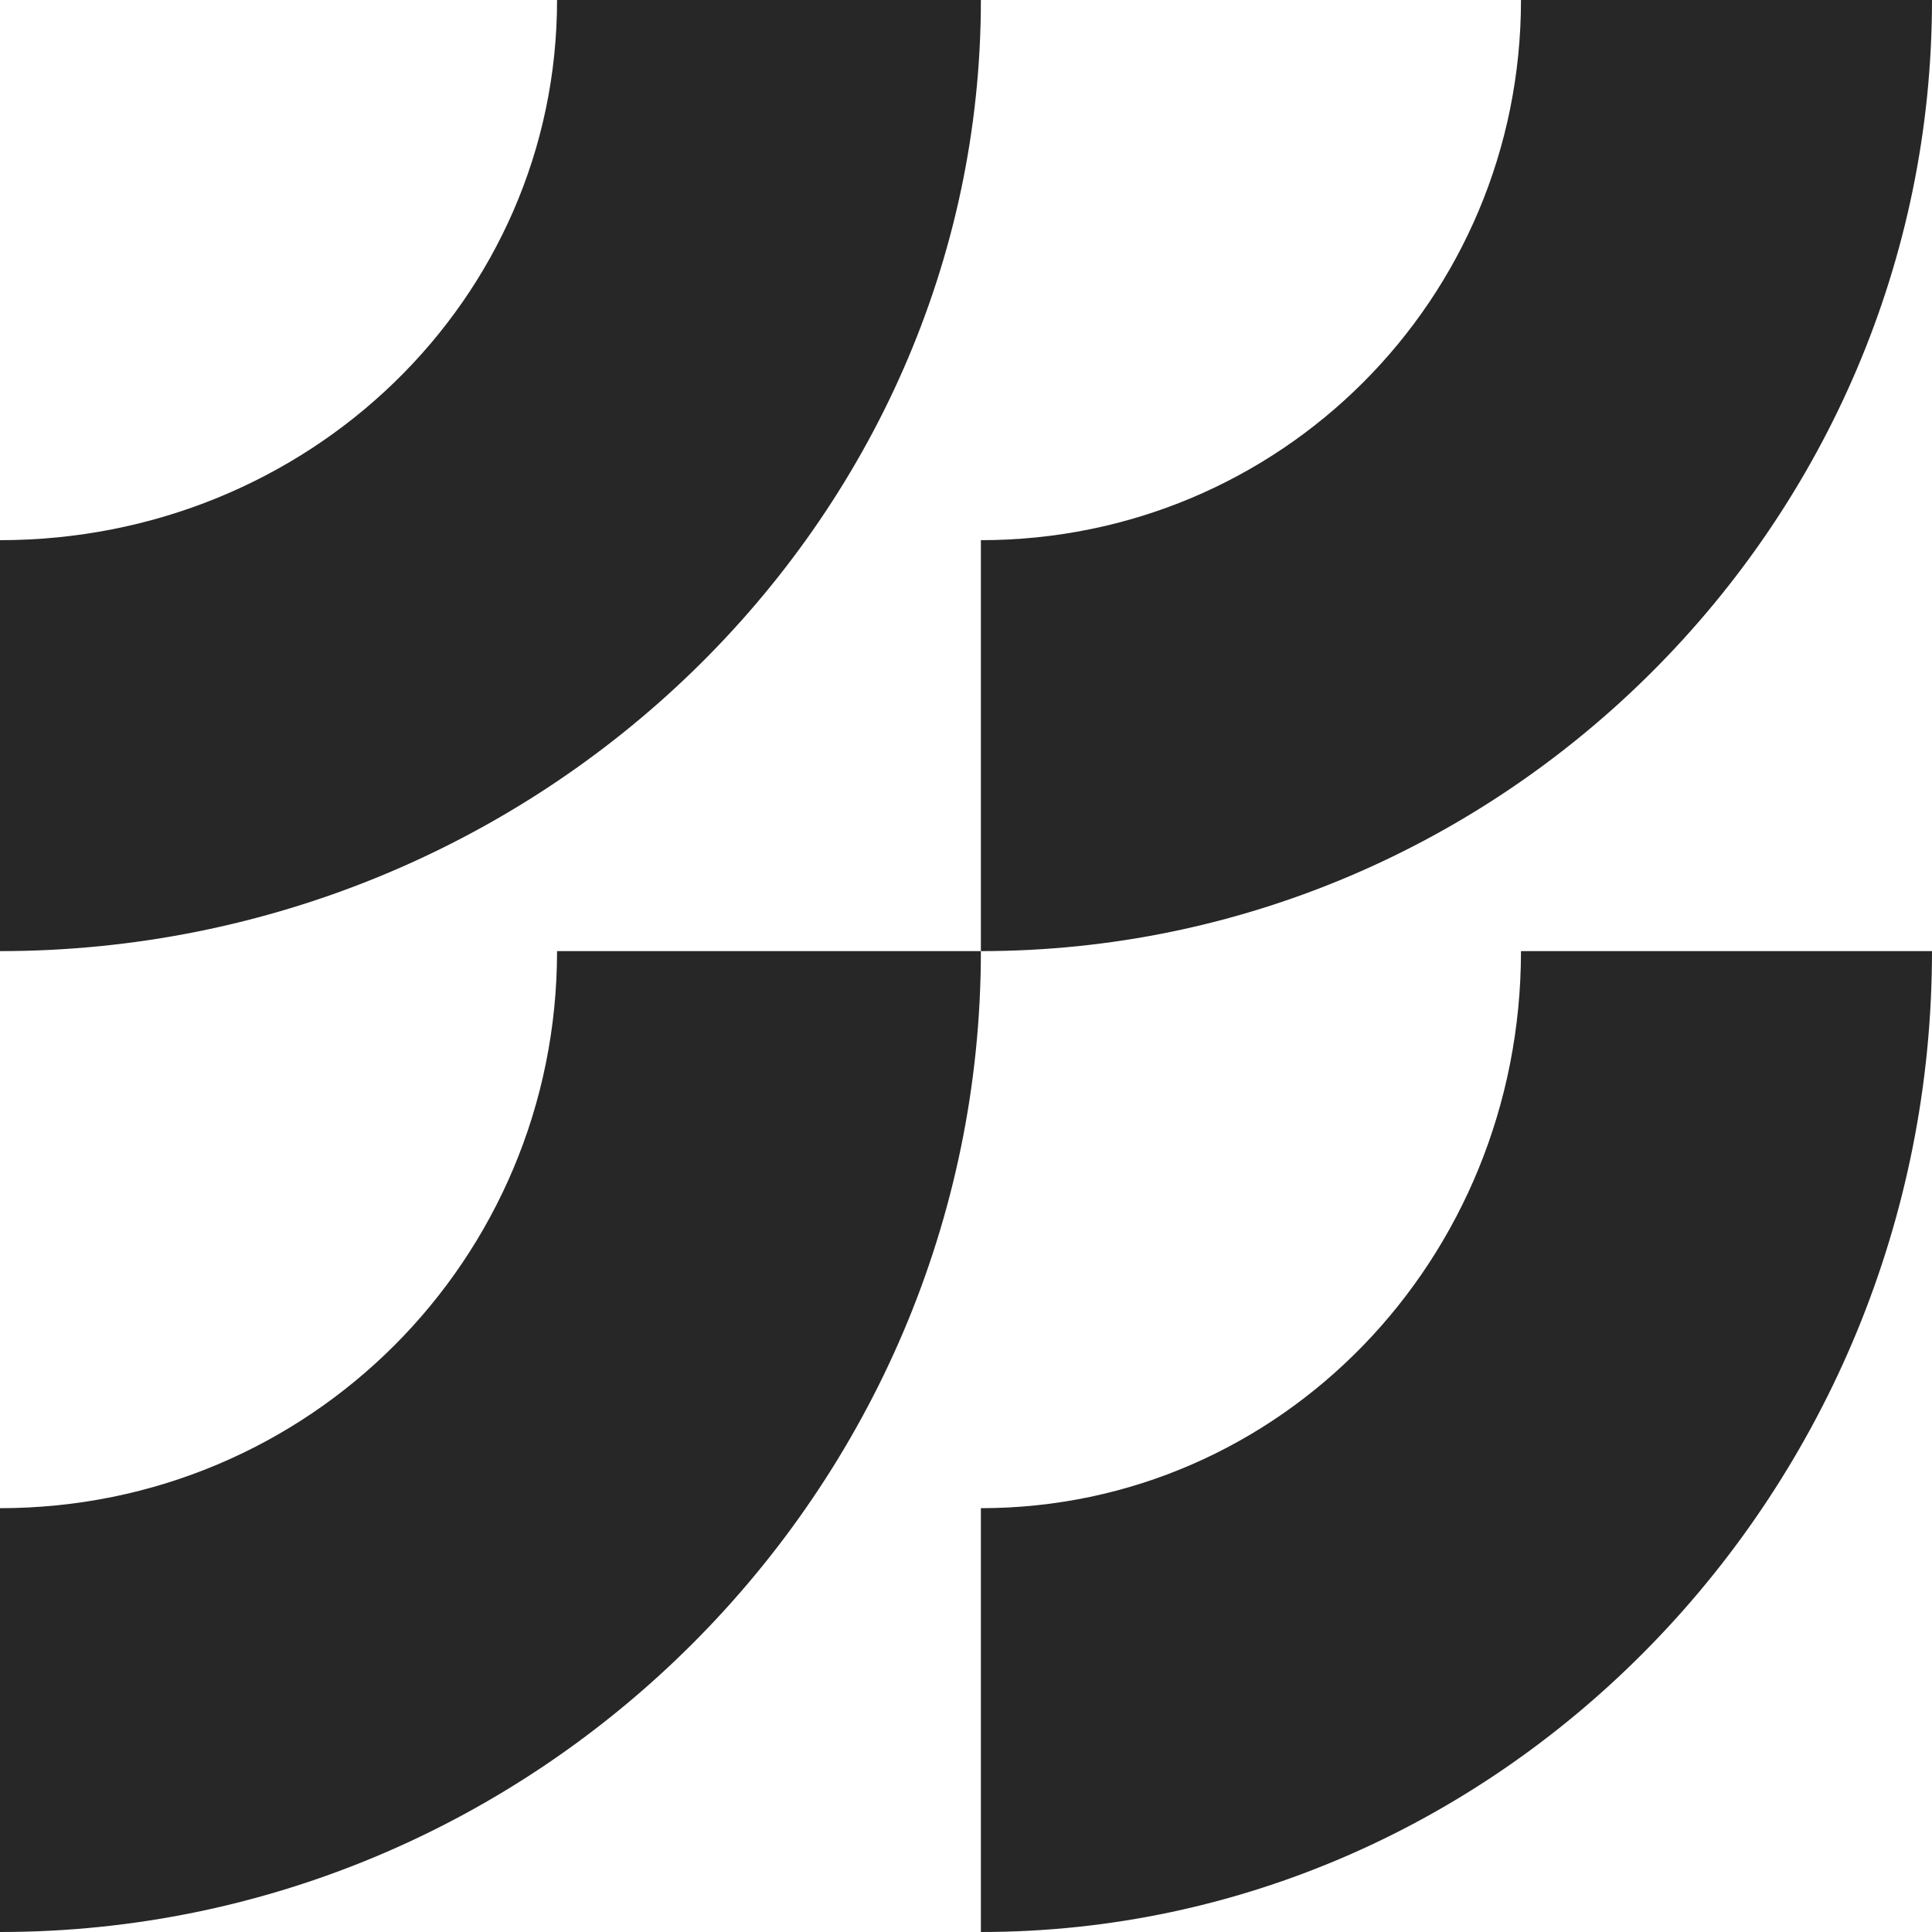
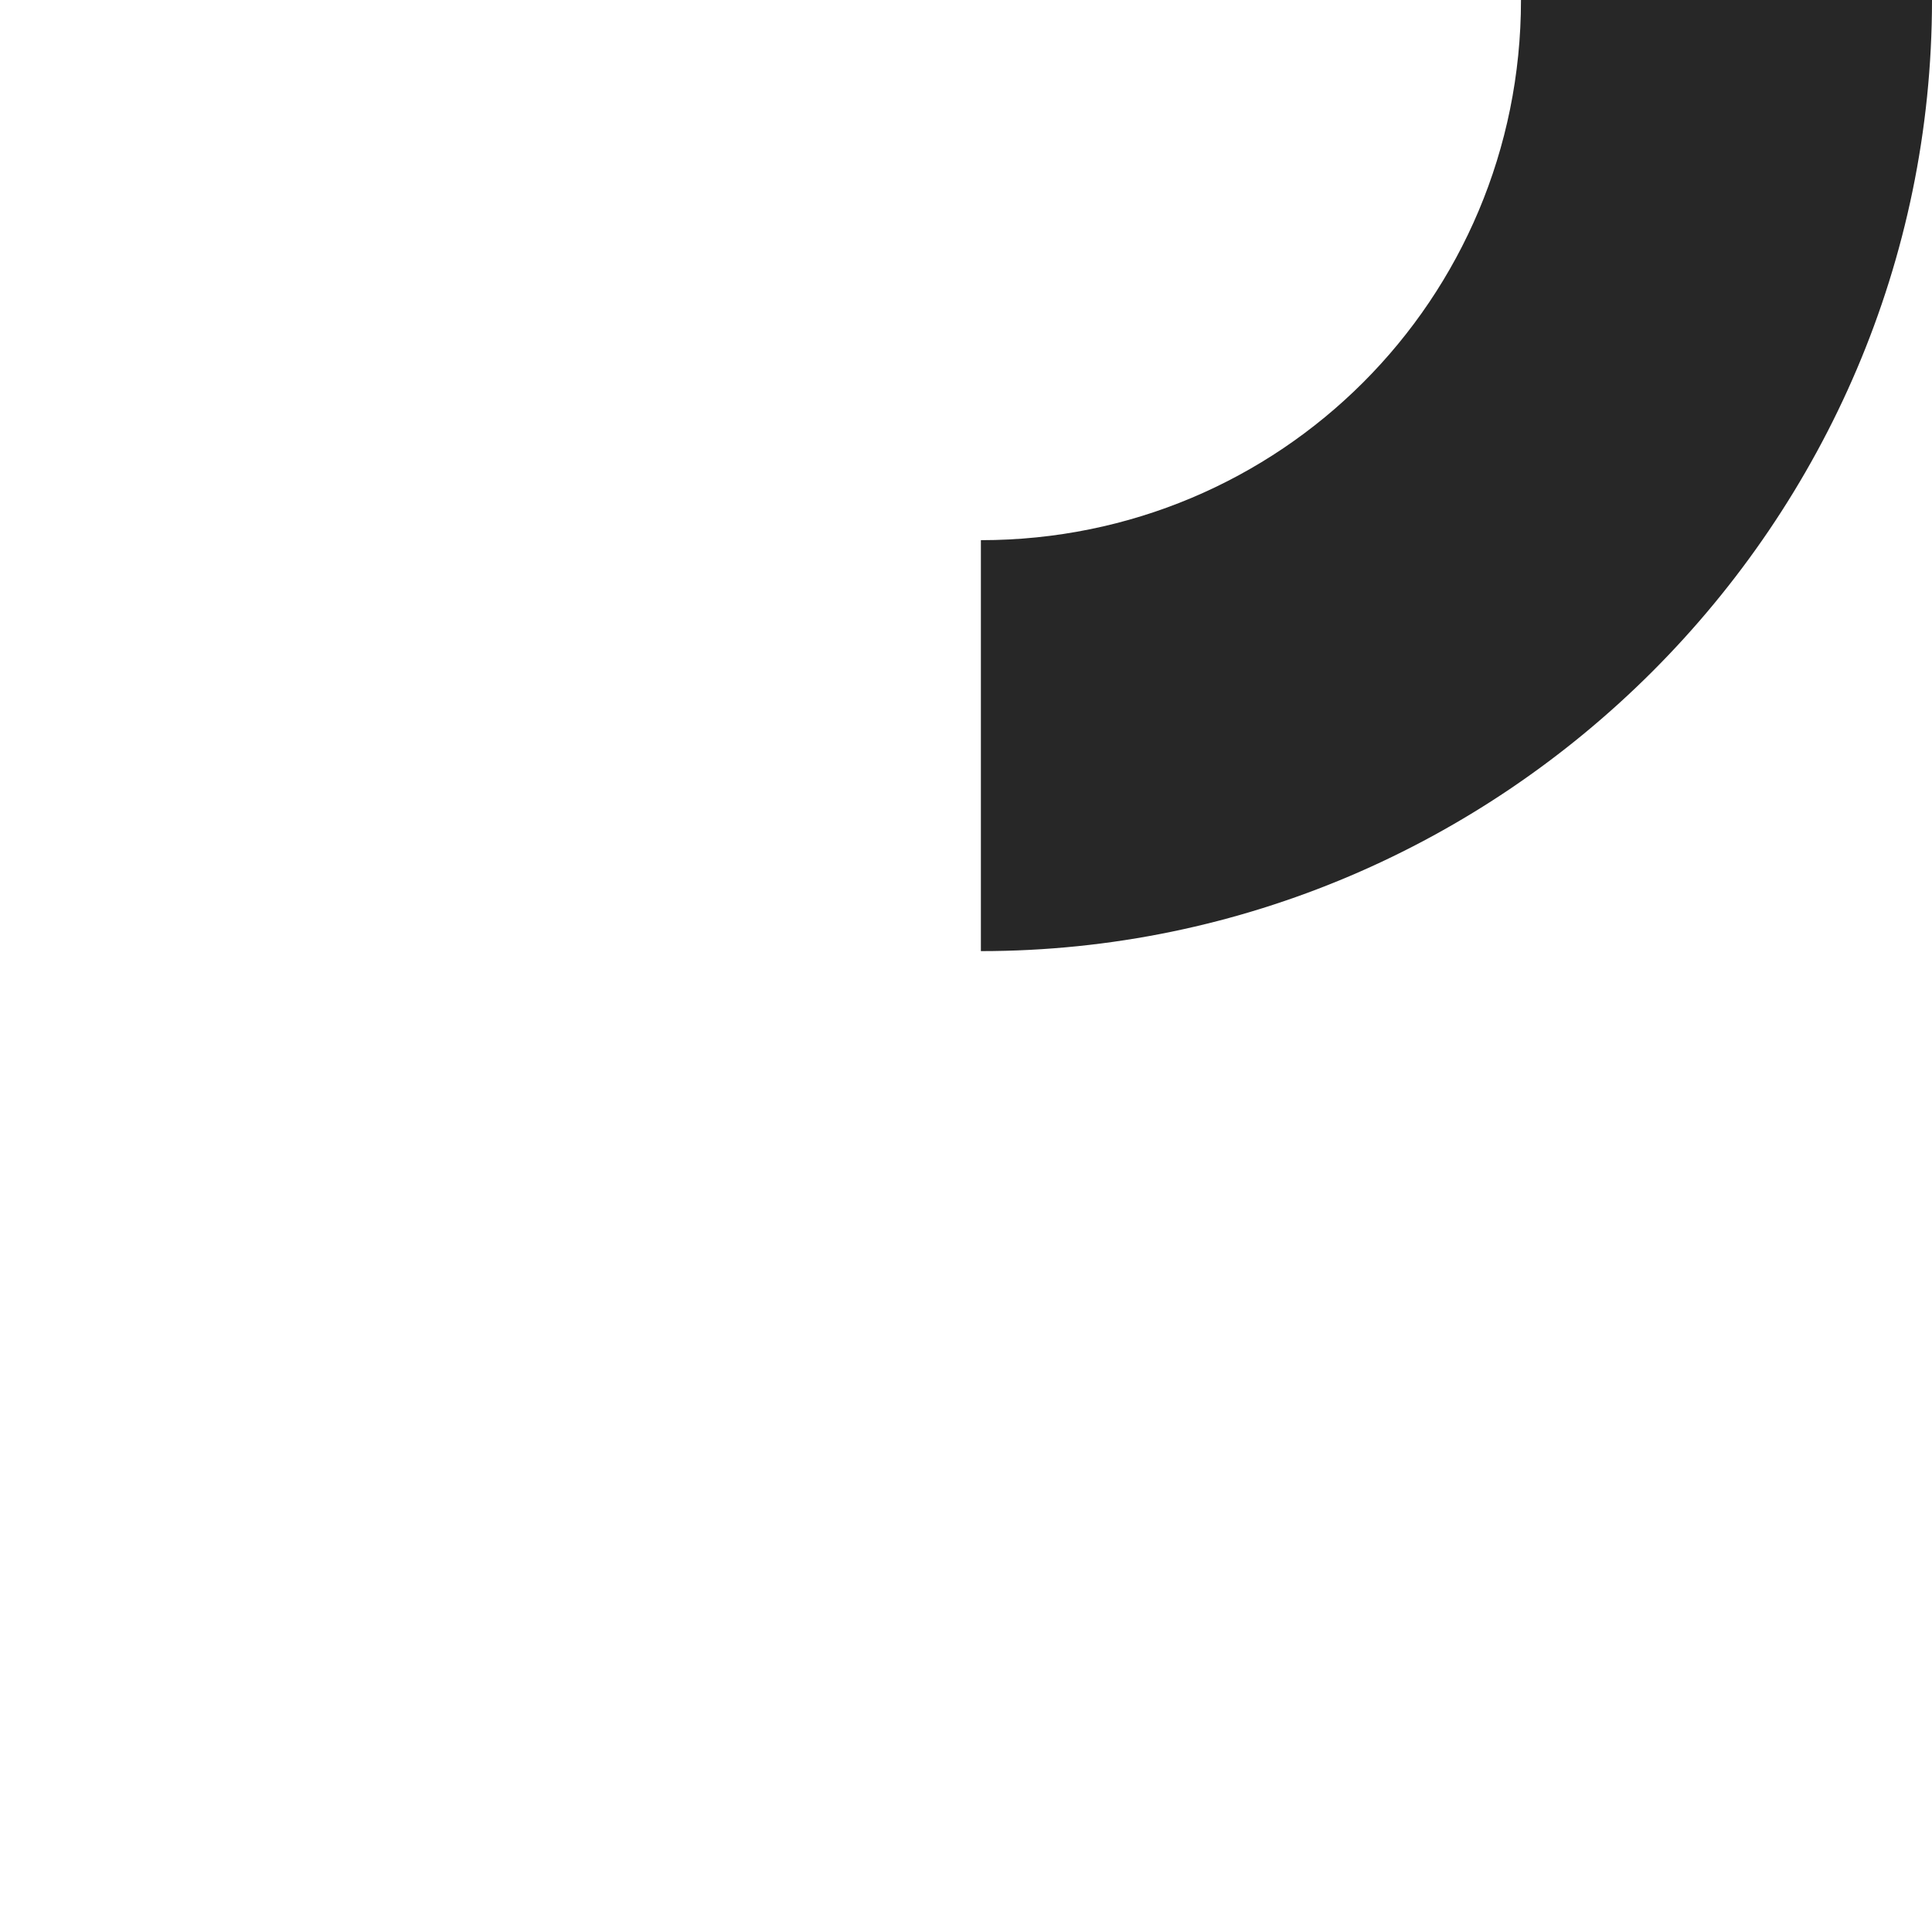
<svg xmlns="http://www.w3.org/2000/svg" width="27" height="27" viewBox="0 0 27 27" fill="none">
-   <path d="M0 27V21.077C4.315 21.077 7.785 17.608 7.785 13.292H13.708C13.708 20.823 7.531 27 0 27Z" fill="#272727" />
-   <path d="M13.708 27V21.077C17.892 21.077 21.256 17.608 21.256 13.292H27C27 20.823 21.01 27 13.708 27Z" fill="#272727" />
-   <path d="M0 13.292V7.549C4.315 7.549 7.785 4.185 7.785 0H13.708C13.708 7.303 7.531 13.292 0 13.292Z" fill="#272727" />
  <path d="M13.708 13.292V7.549C17.892 7.549 21.256 4.185 21.256 0H27C27 7.303 21.01 13.292 13.708 13.292Z" fill="#272727" />
</svg>